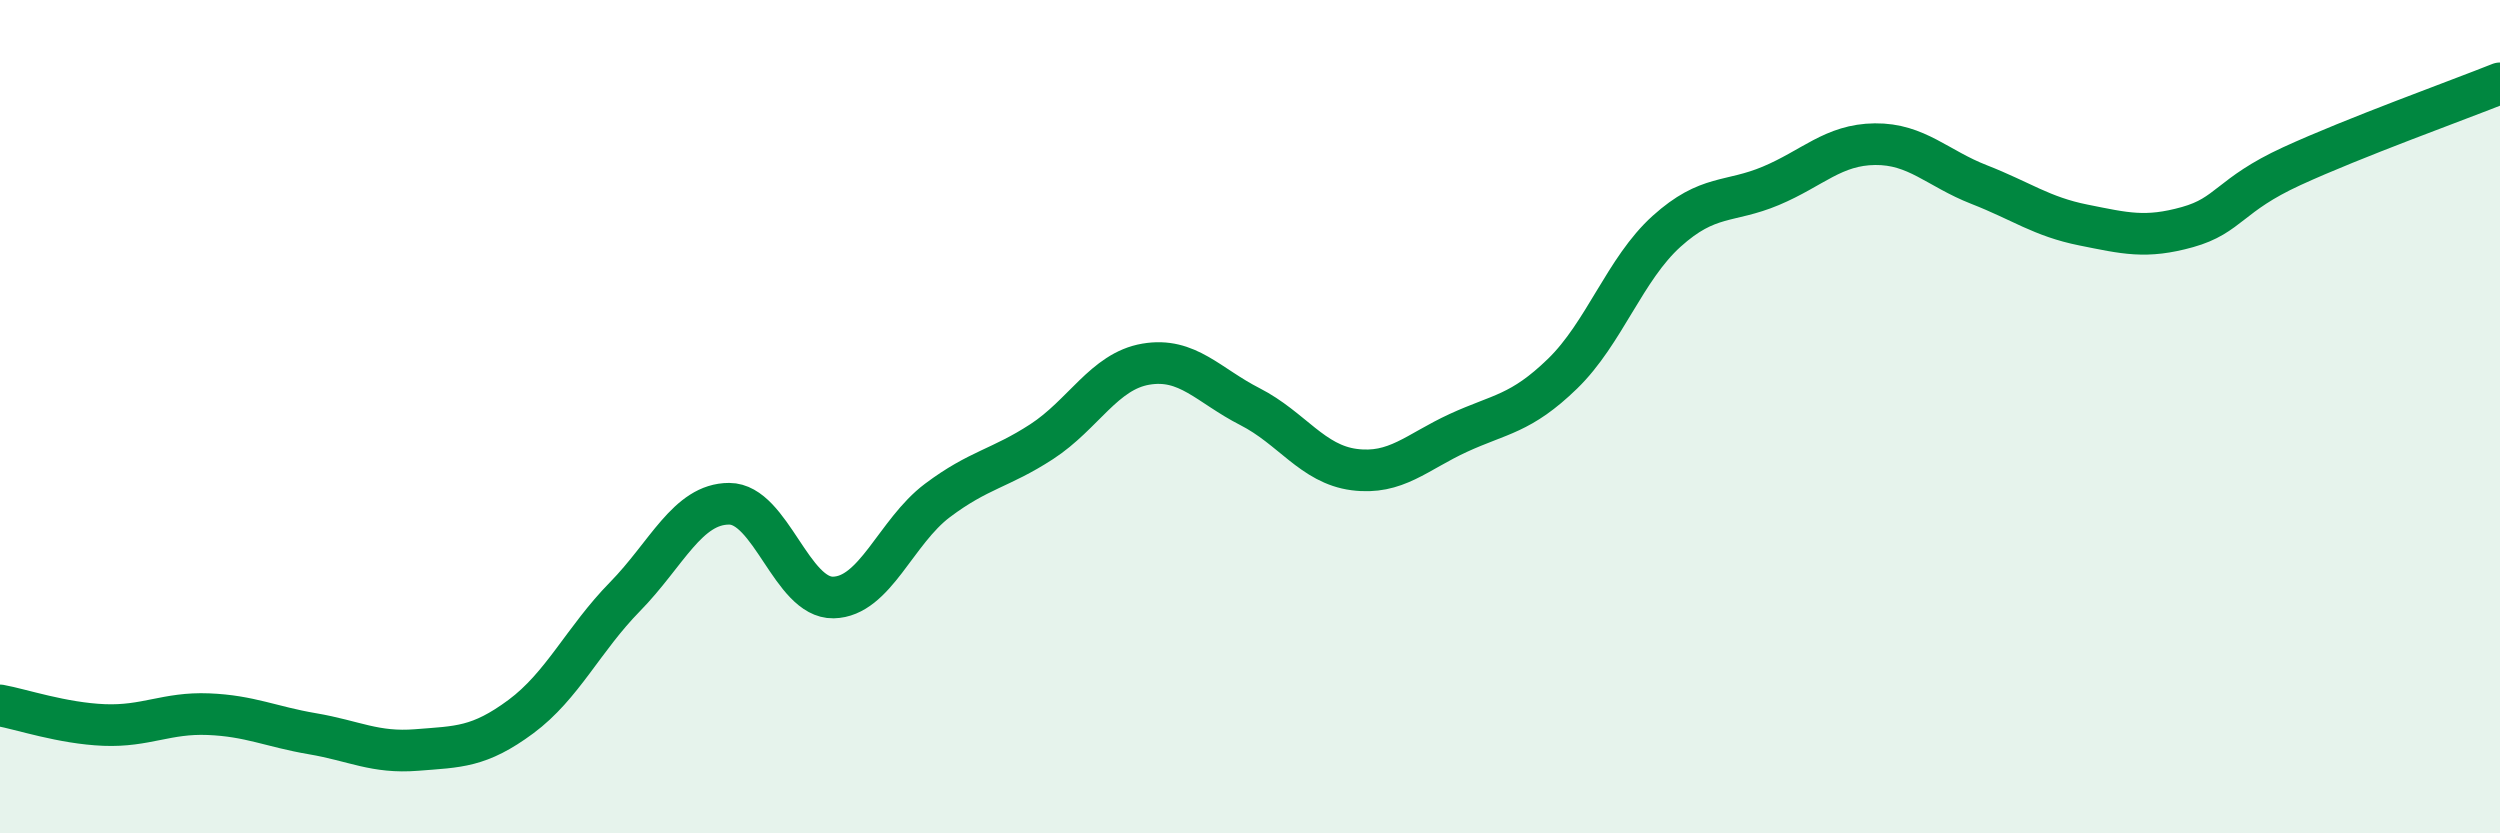
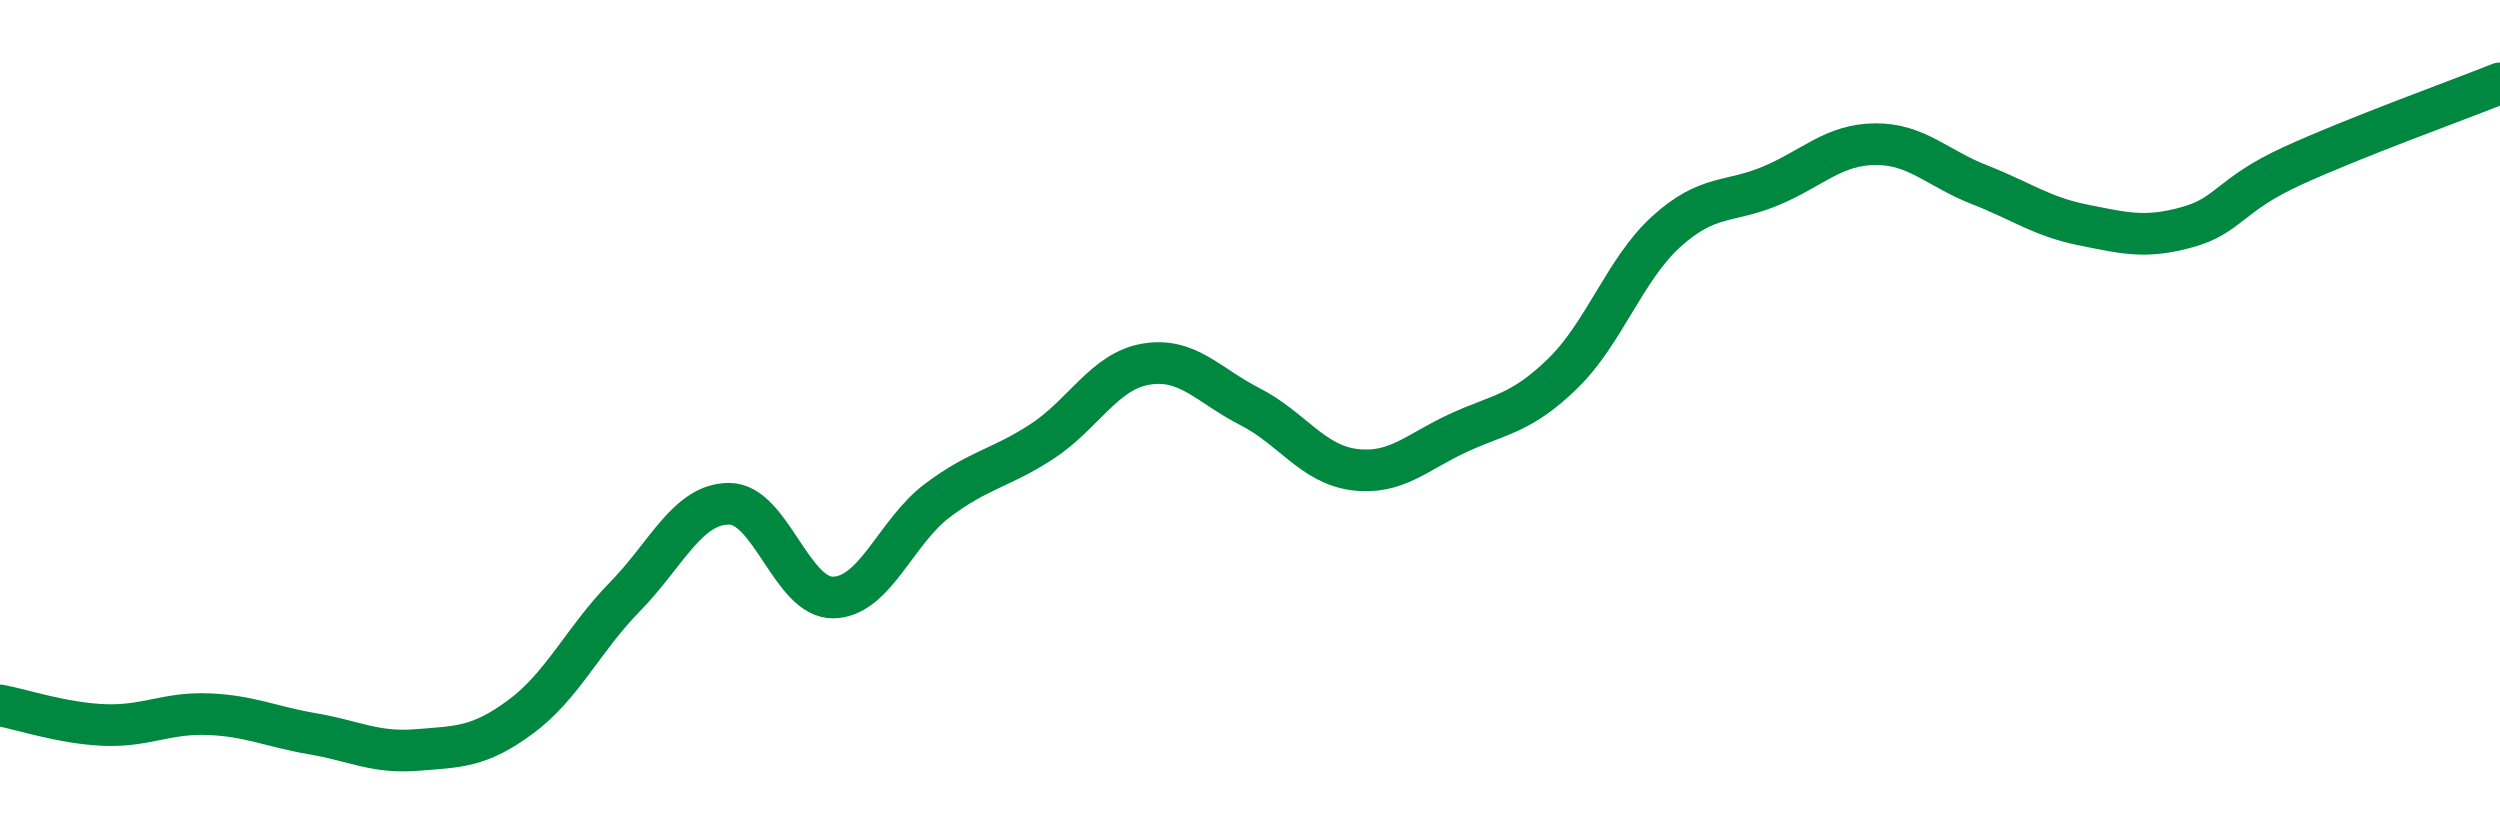
<svg xmlns="http://www.w3.org/2000/svg" width="60" height="20" viewBox="0 0 60 20">
-   <path d="M 0,16.93 C 0.5,17.02 1.5,17.36 2.5,17.4 C 3.5,17.44 4,17.1 5,17.14 C 6,17.18 6.5,17.44 7.5,17.61 C 8.5,17.78 9,18.08 10,18 C 11,17.92 11.5,17.94 12.5,17.2 C 13.5,16.46 14,15.34 15,14.32 C 16,13.3 16.5,12.09 17.5,12.09 C 18.5,12.09 19,14.36 20,14.34 C 21,14.32 21.5,12.76 22.5,12.01 C 23.5,11.26 24,11.25 25,10.6 C 26,9.95 26.5,8.91 27.5,8.74 C 28.5,8.57 29,9.25 30,9.76 C 31,10.27 31.5,11.14 32.5,11.27 C 33.5,11.4 34,10.85 35,10.39 C 36,9.93 36.5,9.94 37.5,8.97 C 38.5,8 39,6.45 40,5.55 C 41,4.65 41.5,4.88 42.5,4.46 C 43.5,4.04 44,3.47 45,3.46 C 46,3.45 46.5,4.04 47.5,4.43 C 48.5,4.82 49,5.2 50,5.4 C 51,5.6 51.5,5.73 52.5,5.45 C 53.5,5.17 53.5,4.68 55,3.99 C 56.5,3.3 59,2.4 60,2L60 20L0 20Z" fill="#008740" opacity="0.1" stroke-linecap="round" stroke-linejoin="round" />
  <path d="M 0,16.93 C 0.5,17.02 1.5,17.36 2.5,17.4 C 3.5,17.44 4,17.1 5,17.14 C 6,17.18 6.5,17.44 7.5,17.61 C 8.5,17.78 9,18.08 10,18 C 11,17.92 11.5,17.94 12.5,17.2 C 13.5,16.46 14,15.34 15,14.32 C 16,13.3 16.5,12.09 17.5,12.09 C 18.5,12.09 19,14.36 20,14.34 C 21,14.32 21.5,12.76 22.5,12.01 C 23.5,11.26 24,11.25 25,10.6 C 26,9.95 26.5,8.91 27.5,8.74 C 28.5,8.57 29,9.25 30,9.76 C 31,10.27 31.5,11.14 32.5,11.27 C 33.5,11.4 34,10.85 35,10.39 C 36,9.93 36.5,9.94 37.5,8.97 C 38.5,8 39,6.45 40,5.55 C 41,4.65 41.5,4.88 42.5,4.46 C 43.5,4.04 44,3.47 45,3.46 C 46,3.45 46.5,4.04 47.5,4.43 C 48.5,4.82 49,5.2 50,5.4 C 51,5.6 51.5,5.73 52.5,5.45 C 53.5,5.17 53.5,4.68 55,3.99 C 56.5,3.3 59,2.4 60,2" stroke="#008740" stroke-width="1" fill="none" stroke-linecap="round" stroke-linejoin="round" />
</svg>